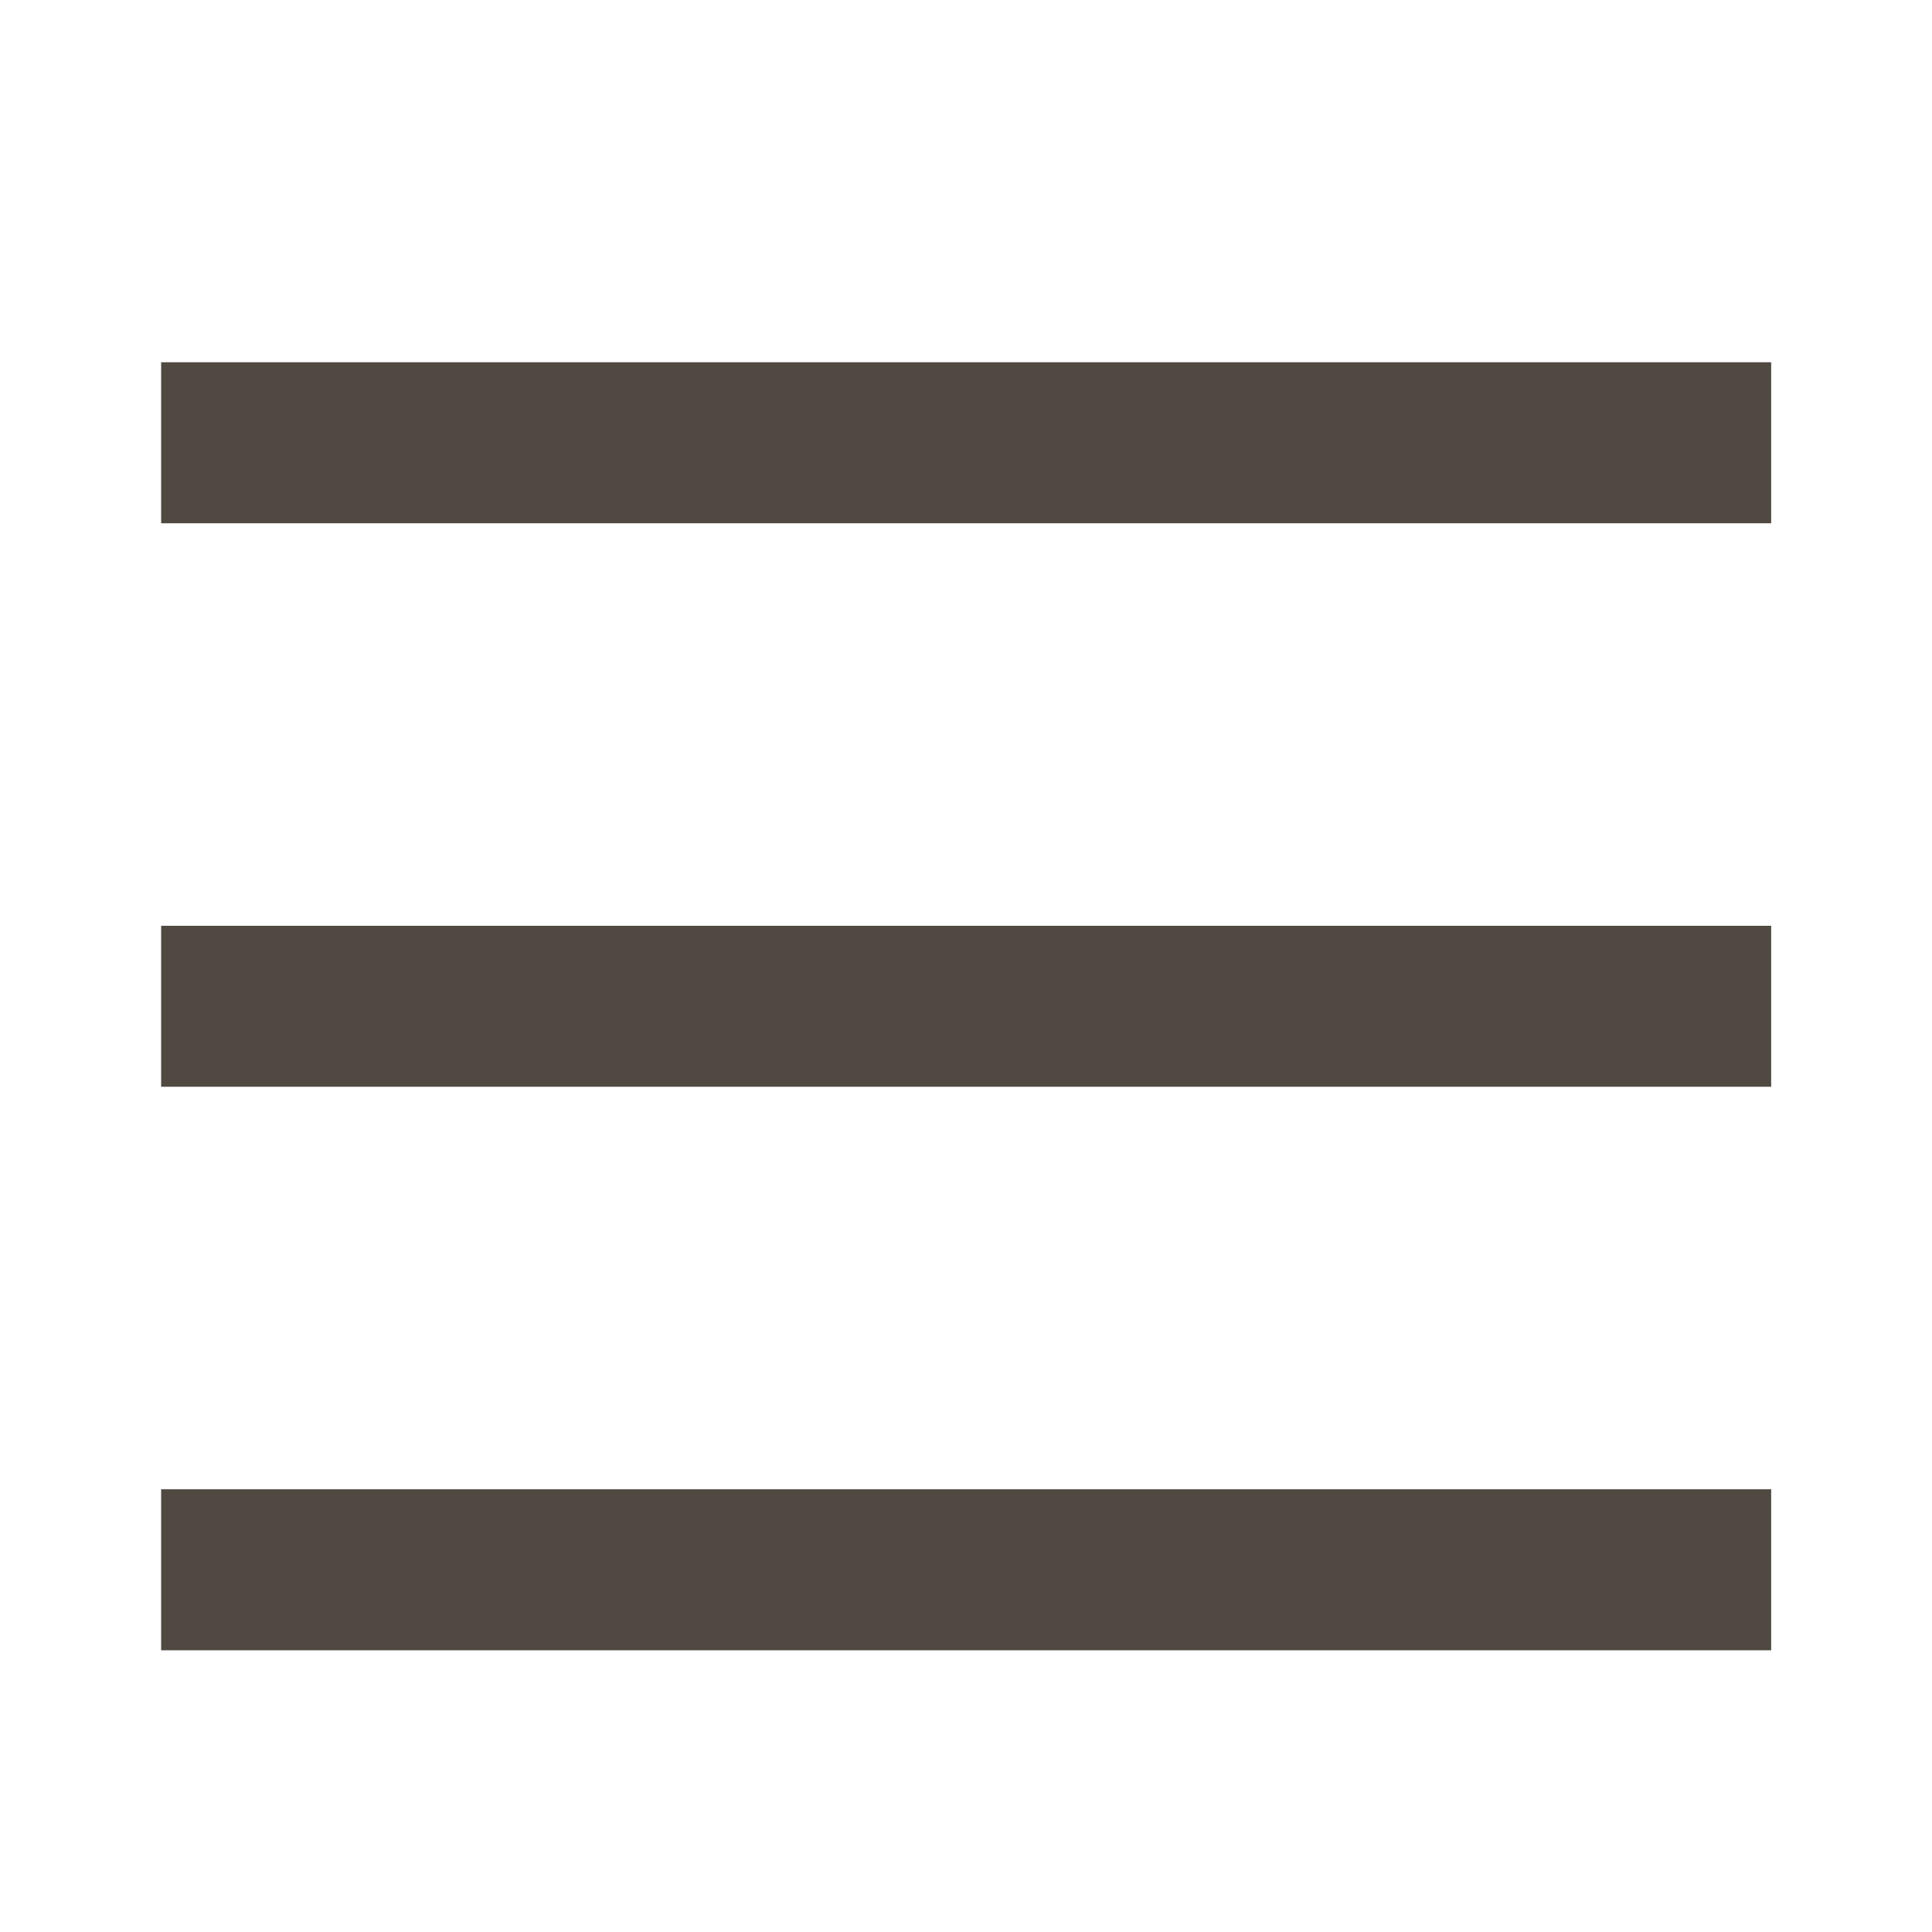
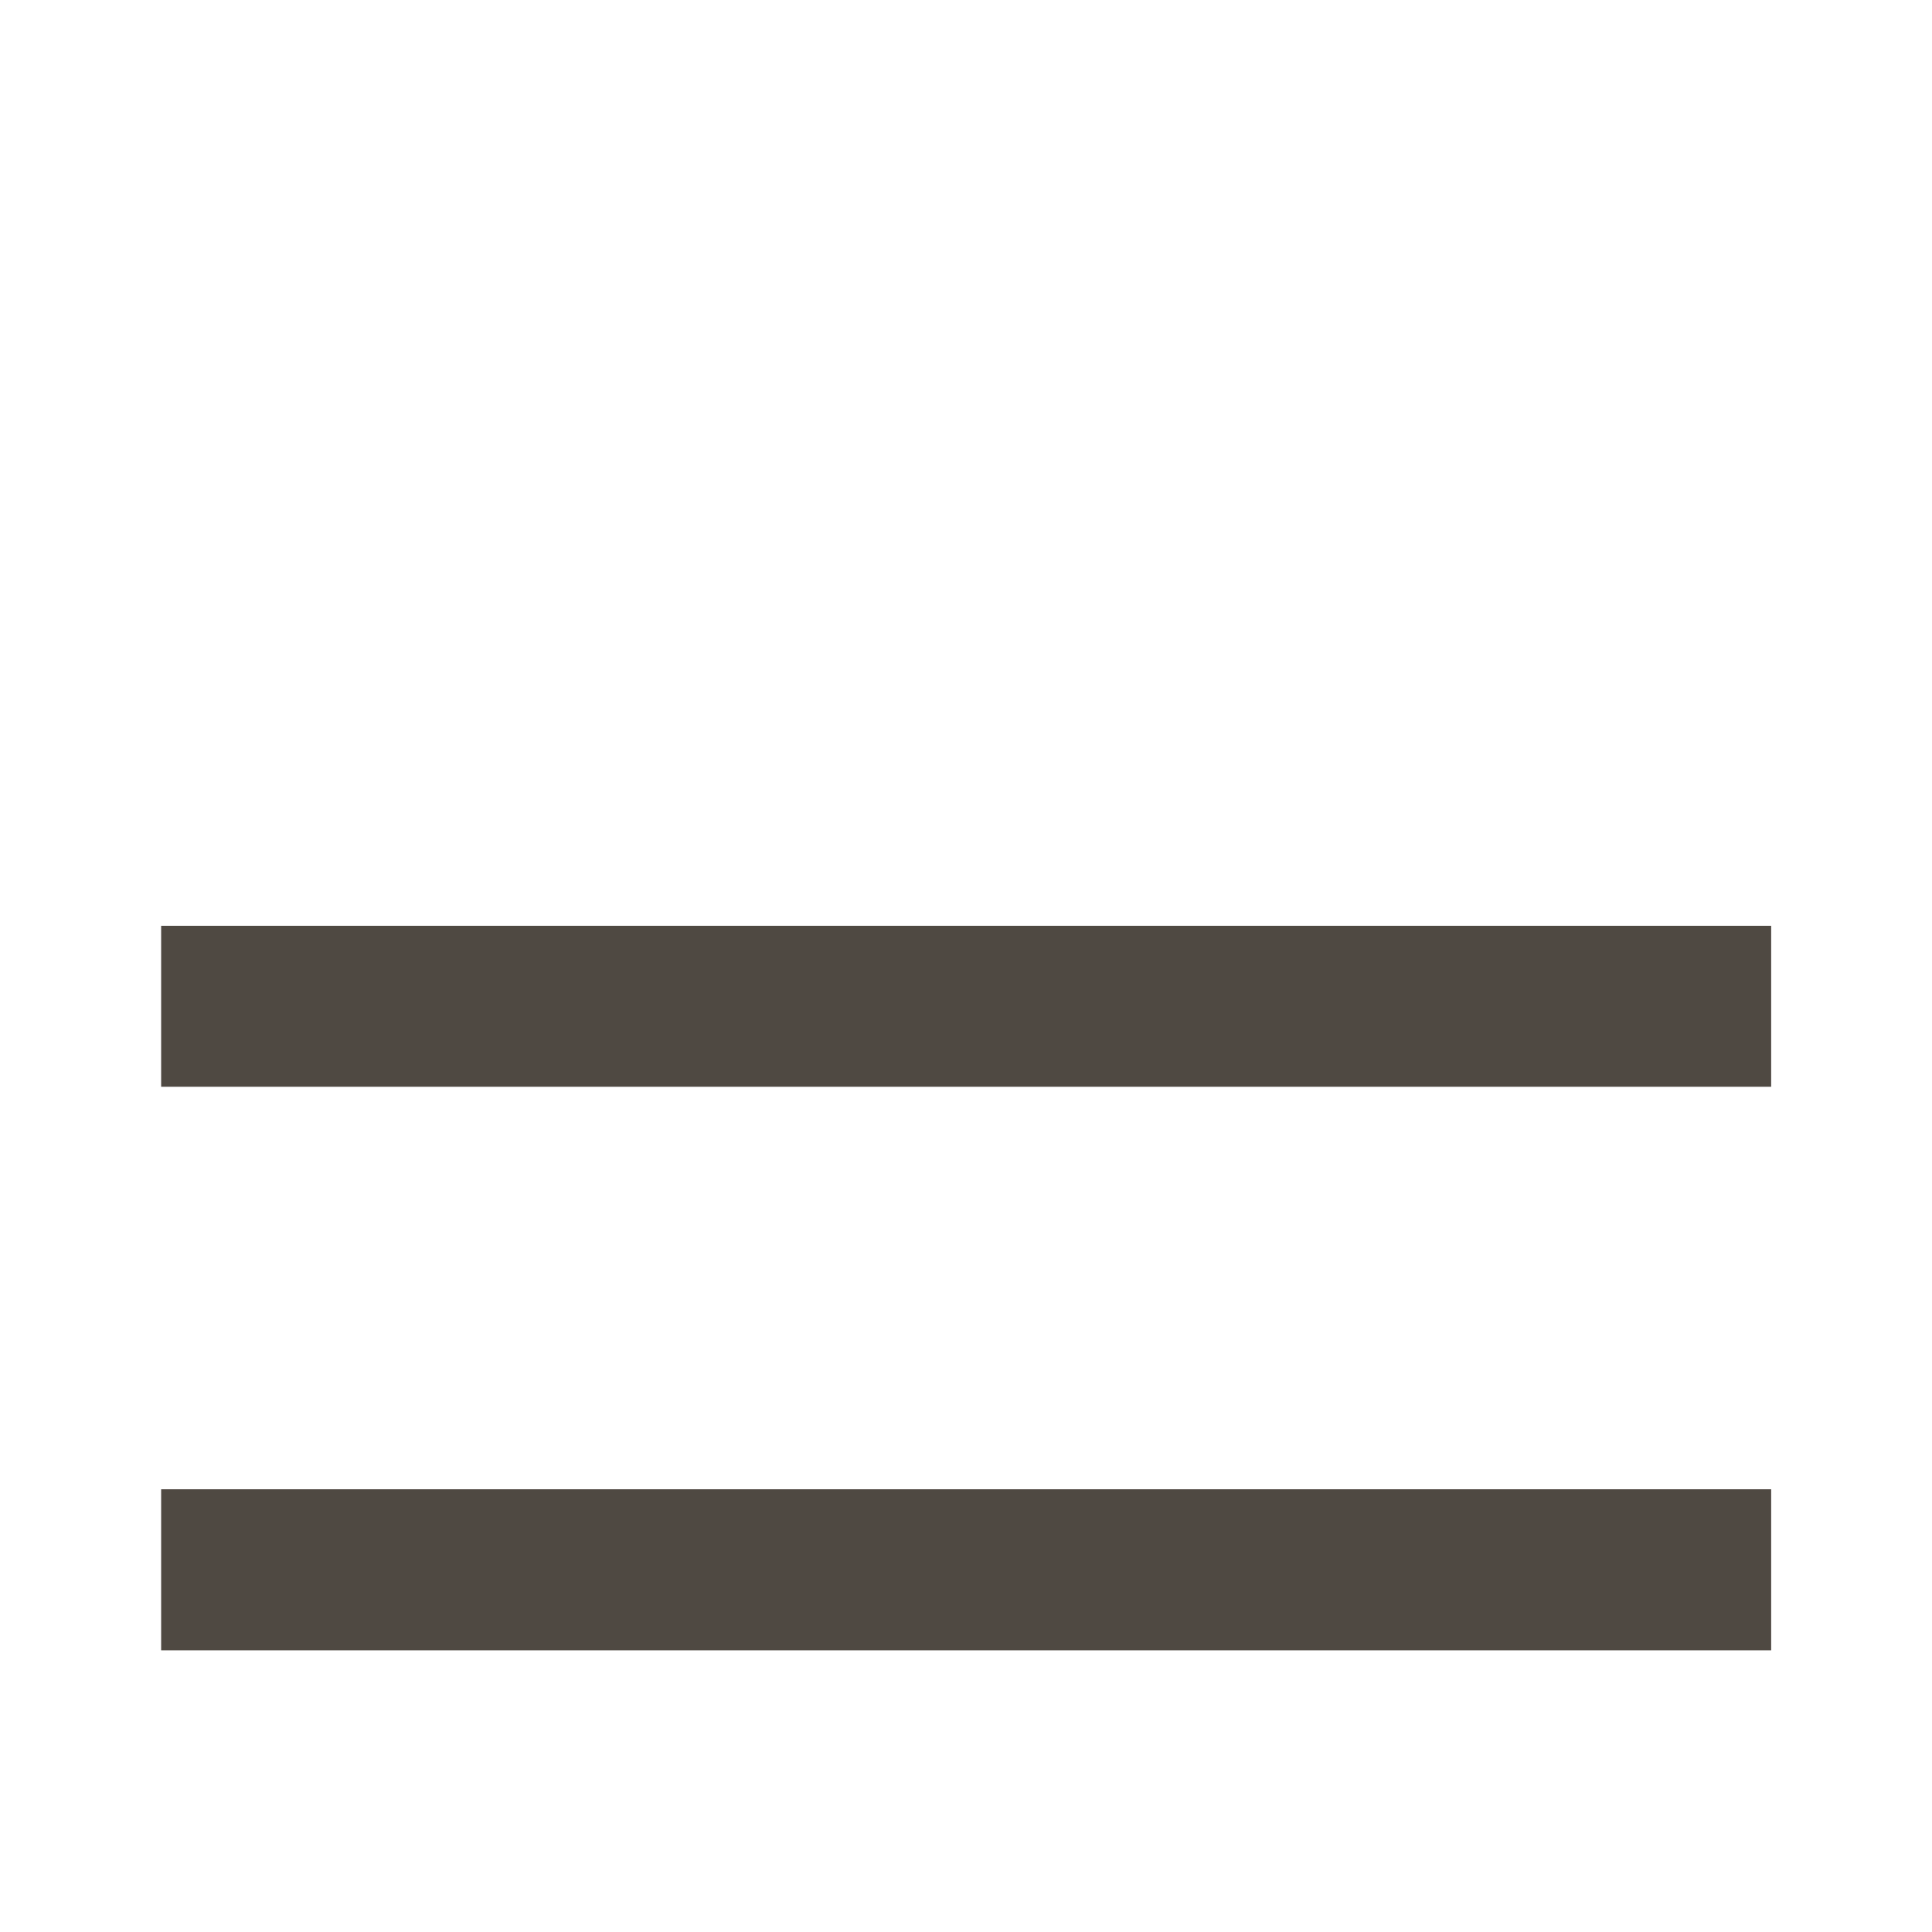
<svg xmlns="http://www.w3.org/2000/svg" width="32" height="32" viewBox="0 0 32 32" fill="none">
-   <path d="M29.336 6H2.669V8.667H29.336V6Z" fill="#4F4942" />
  <path d="M29.336 15.334H2.669V18H29.336V15.334Z" fill="#4F4942" />
  <path d="M29.336 24.667H2.669V27.334H29.336V24.667Z" fill="#4F4942" />
</svg>